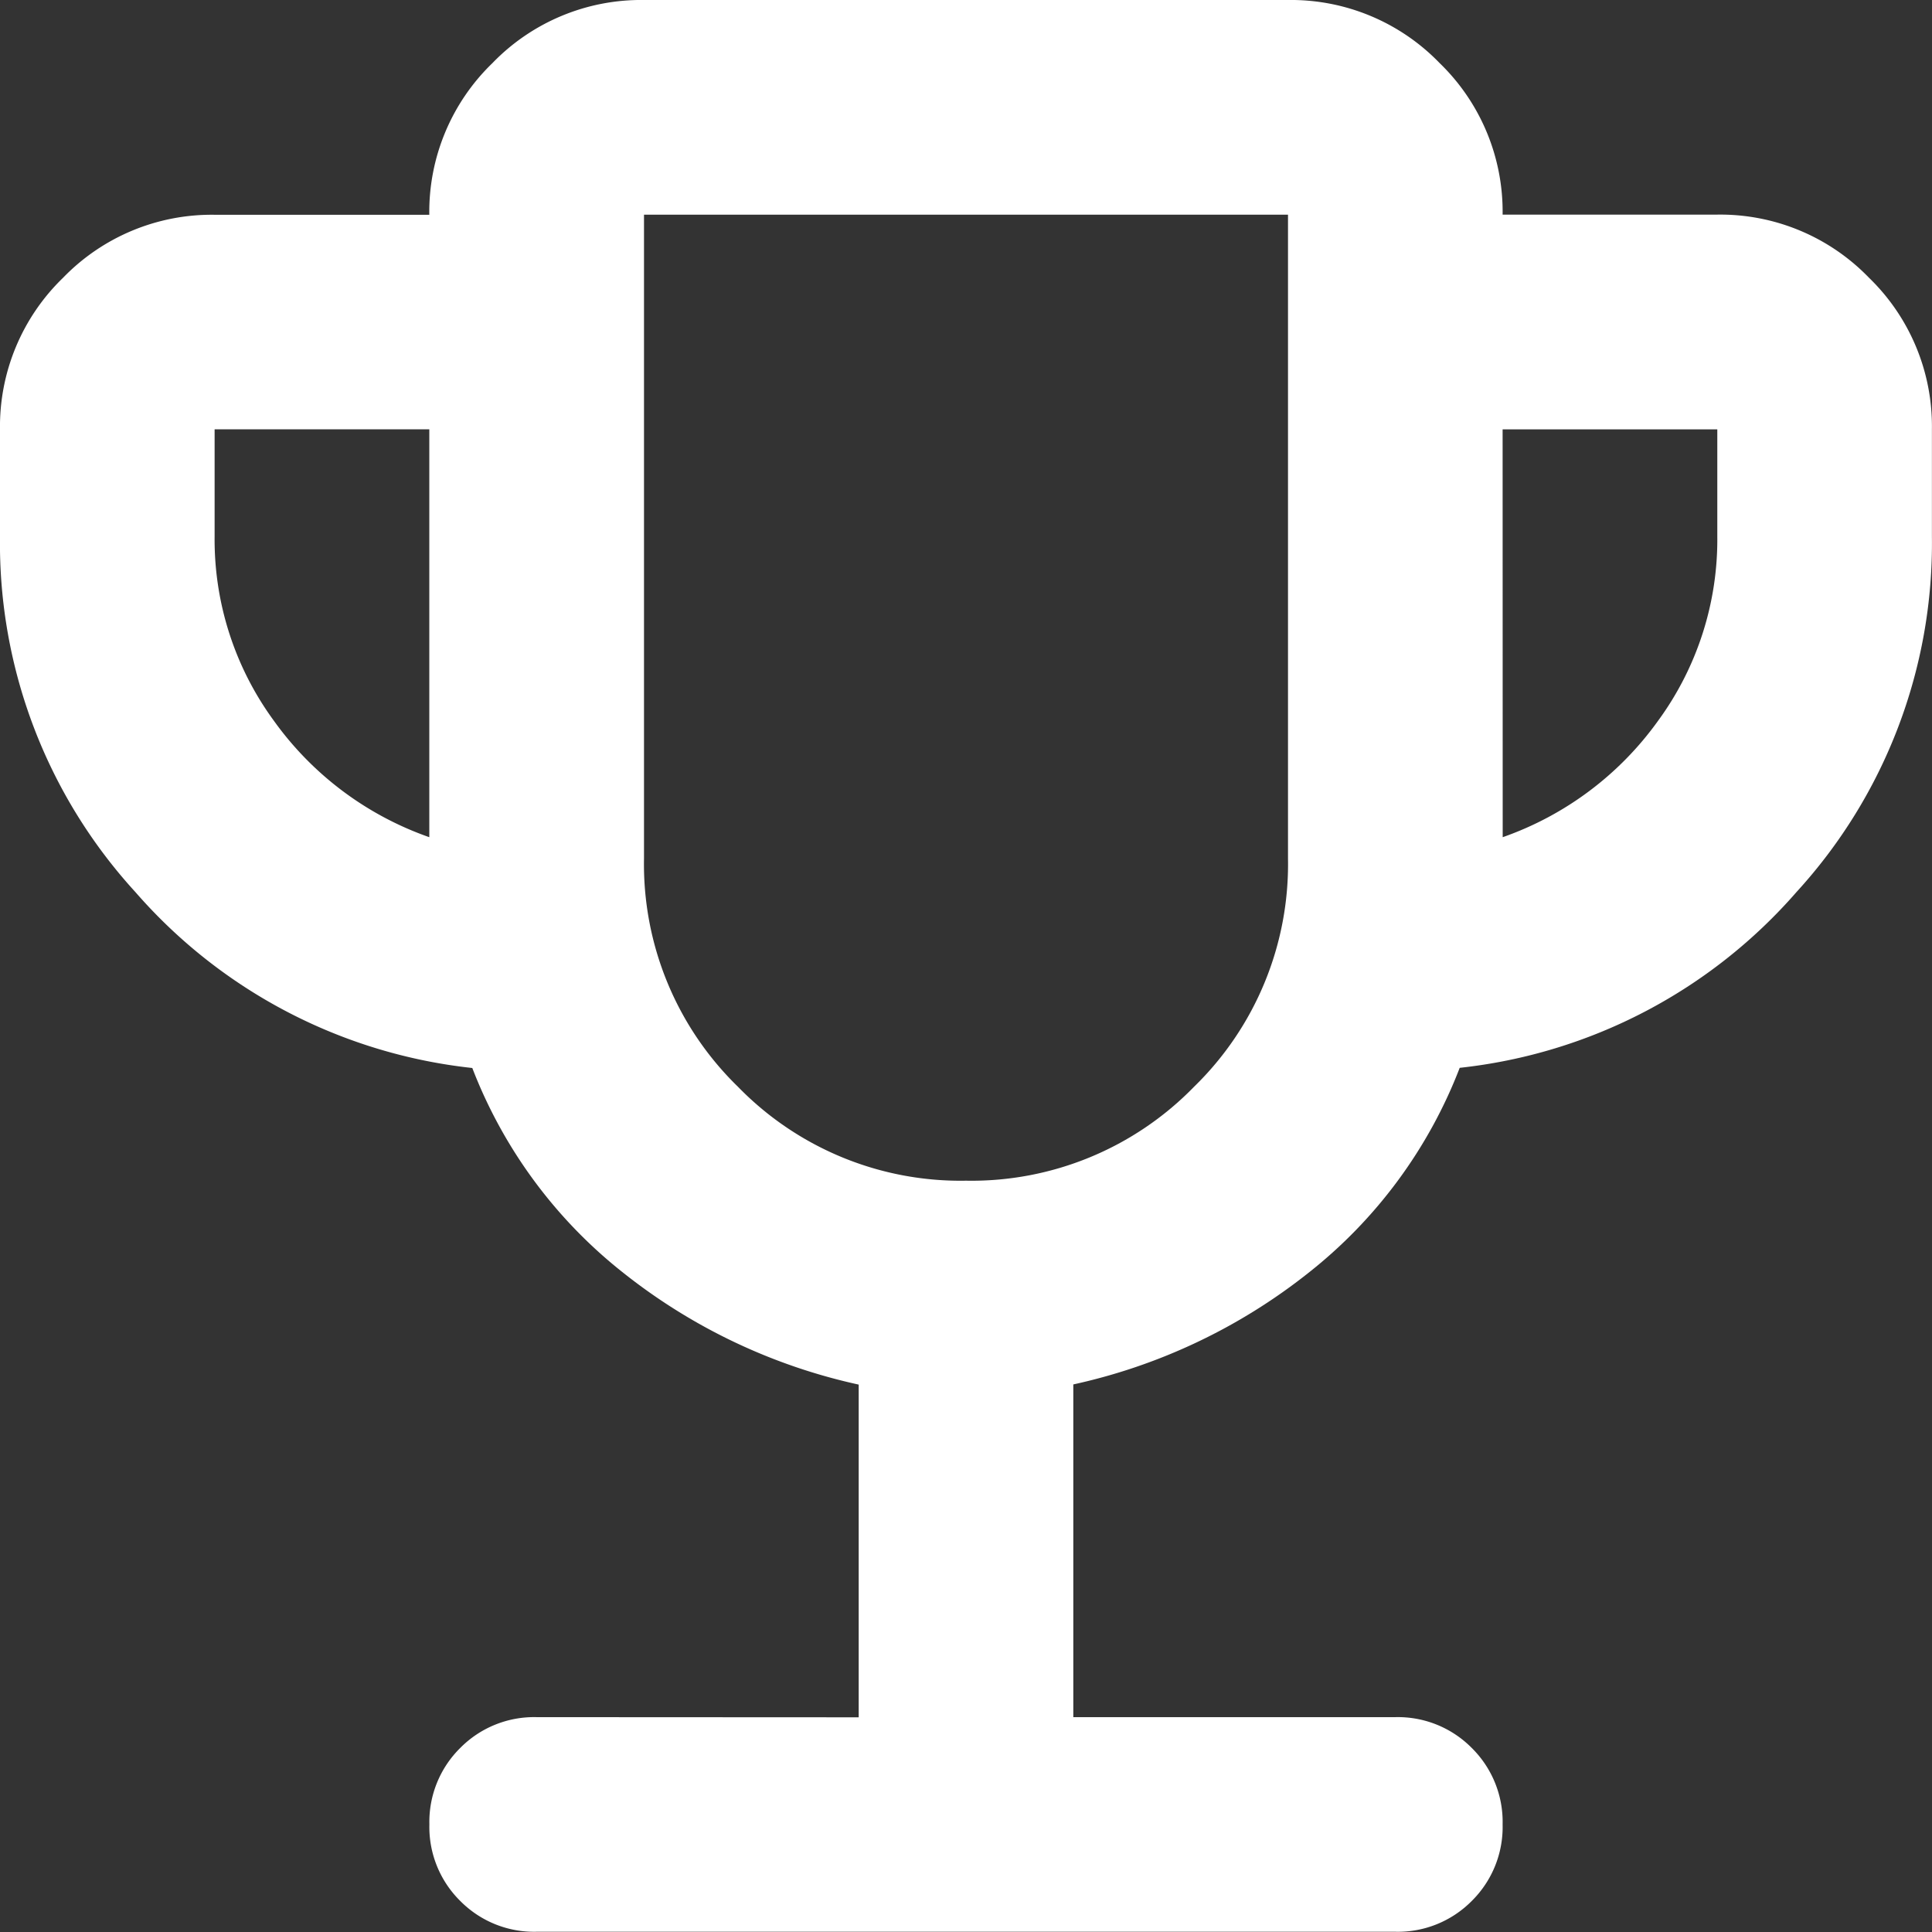
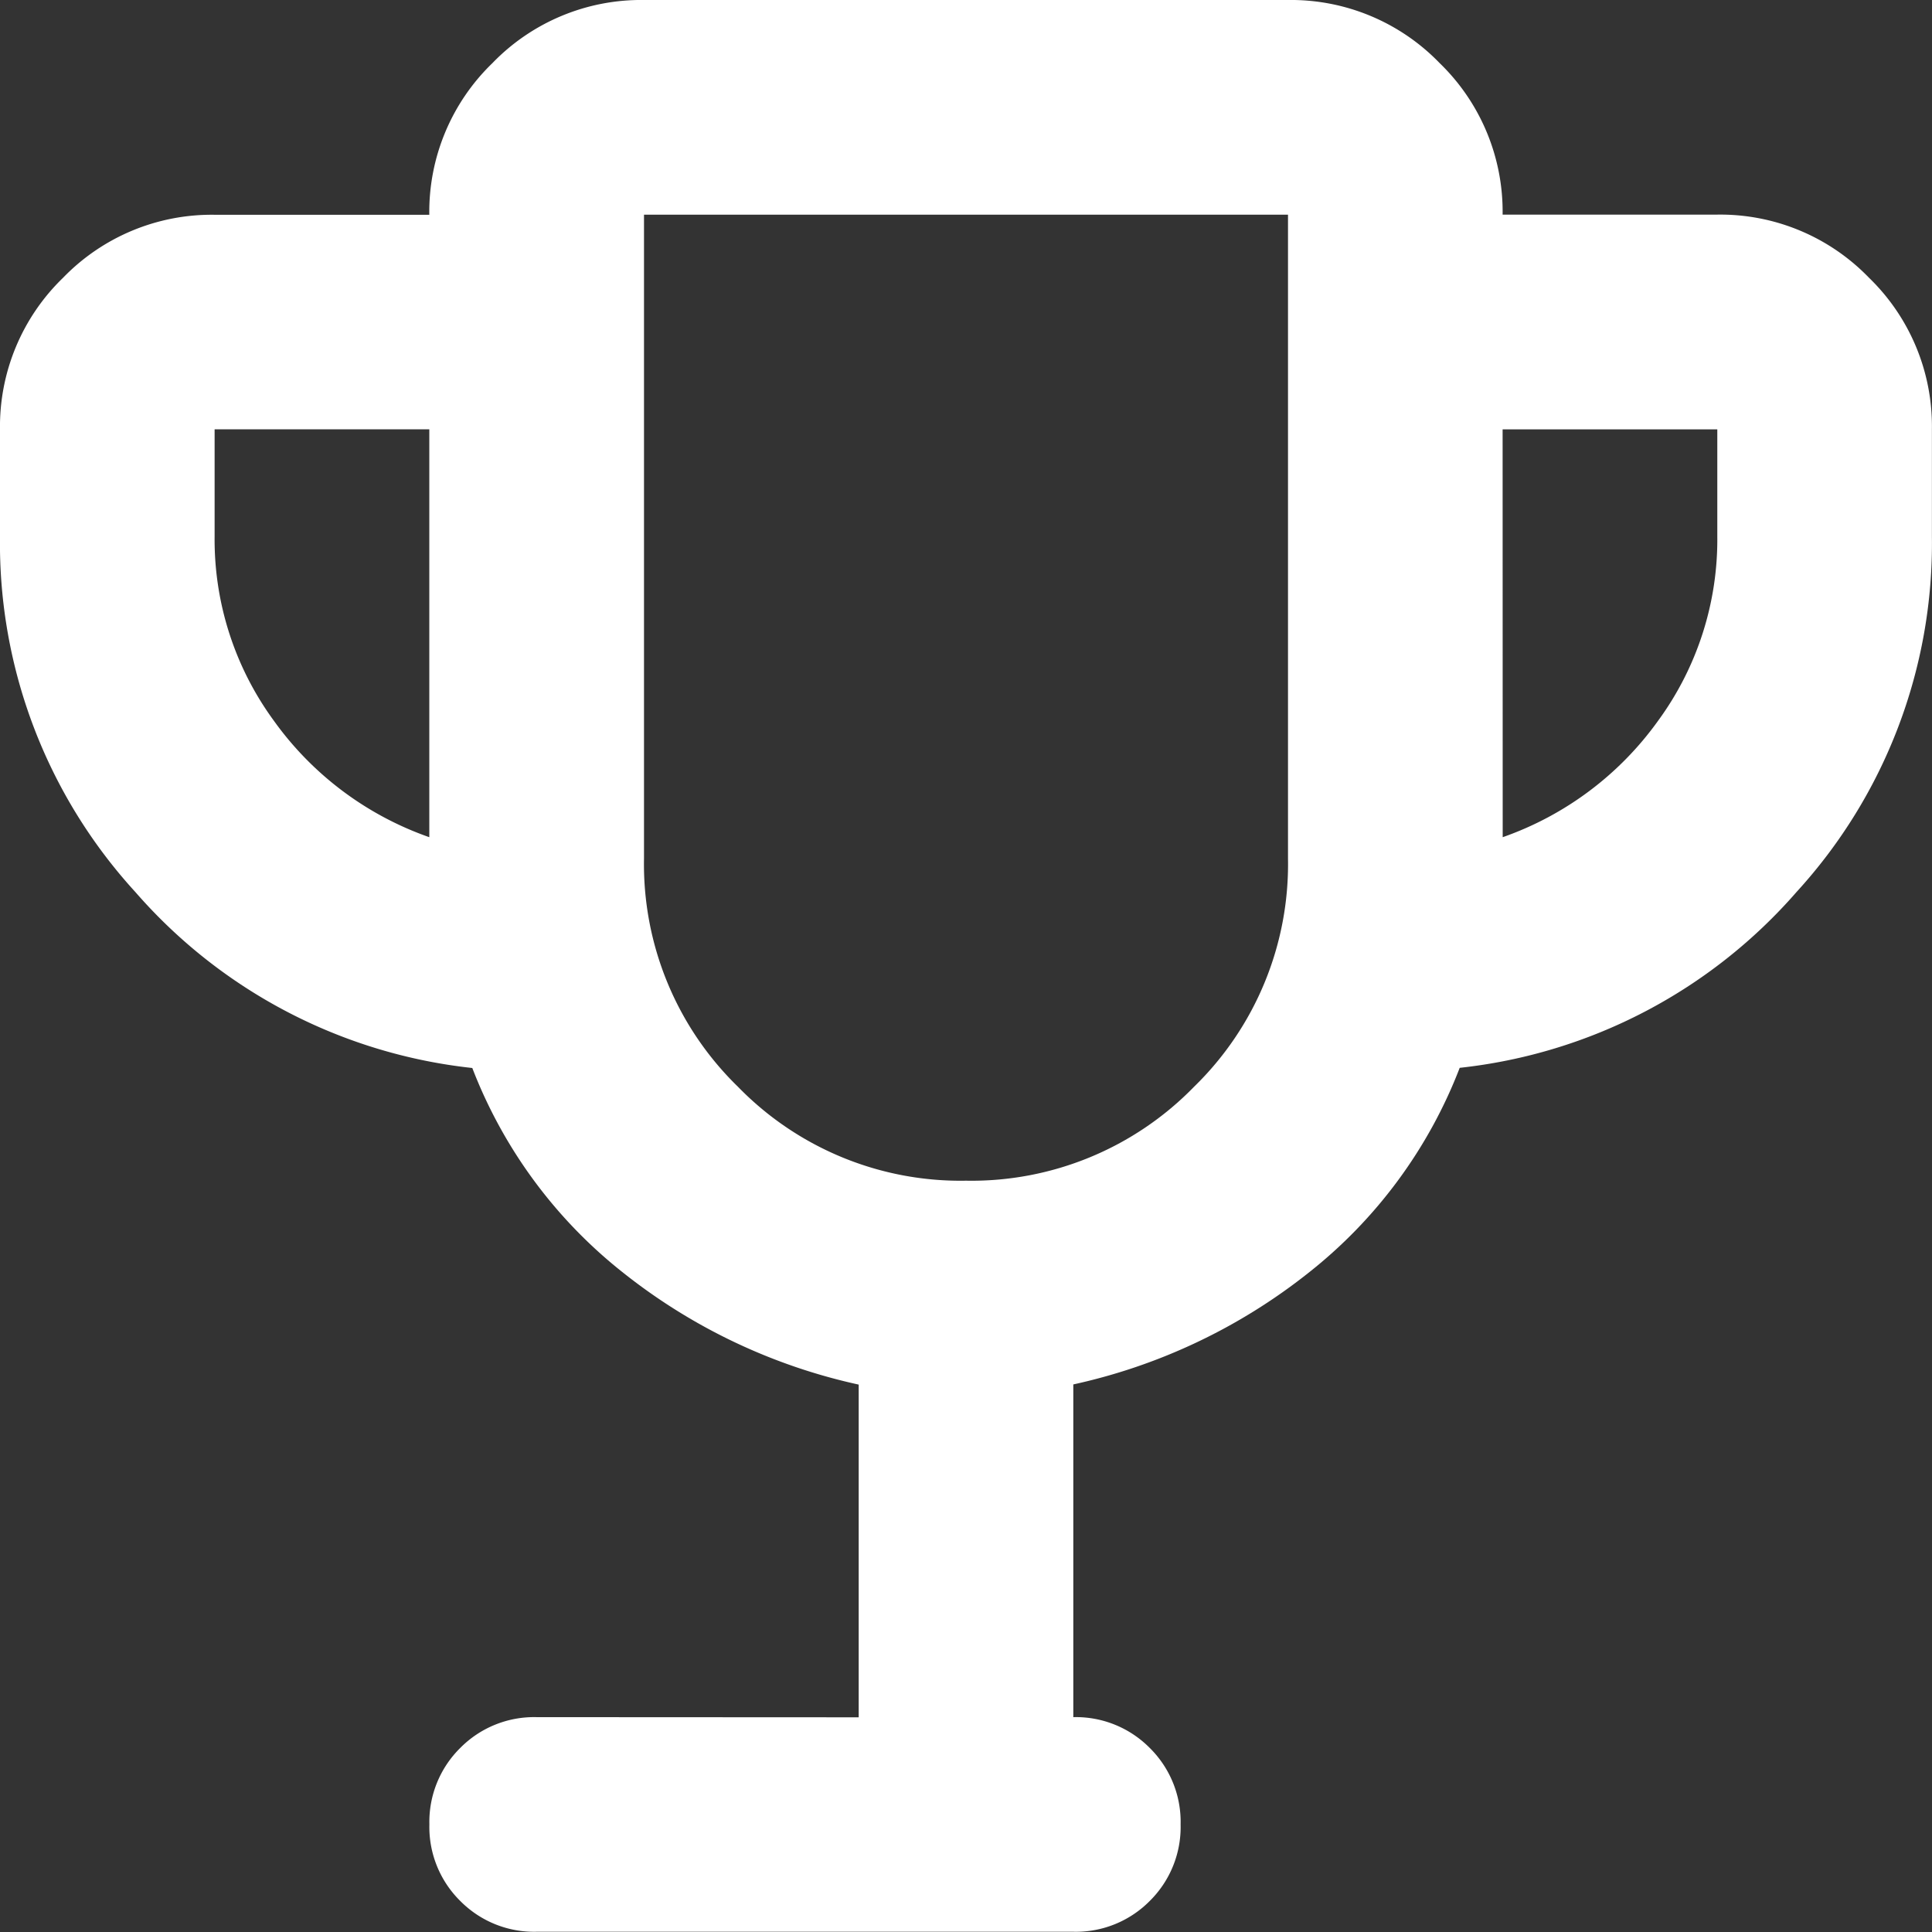
<svg xmlns="http://www.w3.org/2000/svg" width="24" height="24" viewBox="0 0 24 24">
  <rect x="0" y="0" width="24" height="24" fill="#333333" stroke="none" />
-   <path id="trophy_FILL0_wght400_GRAD0_opsz24" d="M130.667-818.667V-822.8a7.159,7.159,0,0,1-2.917-1.383,5.973,5.973,0,0,1-1.883-2.55,6.473,6.473,0,0,1-4.183-2.183A6.416,6.416,0,0,1,120-833.333v-1.333a2.568,2.568,0,0,1,.783-1.883,2.568,2.568,0,0,1,1.883-.783h2.667a2.568,2.568,0,0,1,.783-1.883A2.568,2.568,0,0,1,128-840h8a2.568,2.568,0,0,1,1.883.783,2.568,2.568,0,0,1,.783,1.883h2.667a2.568,2.568,0,0,1,1.883.783,2.568,2.568,0,0,1,.783,1.883v1.333a6.416,6.416,0,0,1-1.683,4.417,6.473,6.473,0,0,1-4.183,2.183,5.972,5.972,0,0,1-1.883,2.55,7.158,7.158,0,0,1-2.917,1.383v4.133h4a1.29,1.29,0,0,1,.95.383,1.29,1.29,0,0,1,.383.95,1.29,1.29,0,0,1-.383.95,1.29,1.29,0,0,1-.95.383H126.667a1.29,1.29,0,0,1-.95-.383,1.29,1.29,0,0,1-.383-.95,1.29,1.29,0,0,1,.383-.95,1.29,1.29,0,0,1,.95-.383ZM125.333-829.6v-5.067h-2.667v1.333a3.809,3.809,0,0,0,.733,2.283A4,4,0,0,0,125.333-829.6ZM132-825.333a3.857,3.857,0,0,0,2.833-1.167A3.857,3.857,0,0,0,136-829.333v-8h-8v8a3.857,3.857,0,0,0,1.167,2.833A3.857,3.857,0,0,0,132-825.333Zm6.667-4.267a4,4,0,0,0,1.933-1.45,3.809,3.809,0,0,0,.733-2.283v-1.333h-2.667ZM132-831.333Z" transform="translate(-120 840)" fill="#fff" />
+   <path id="trophy_FILL0_wght400_GRAD0_opsz24" d="M130.667-818.667V-822.8a7.159,7.159,0,0,1-2.917-1.383,5.973,5.973,0,0,1-1.883-2.55,6.473,6.473,0,0,1-4.183-2.183A6.416,6.416,0,0,1,120-833.333v-1.333a2.568,2.568,0,0,1,.783-1.883,2.568,2.568,0,0,1,1.883-.783h2.667a2.568,2.568,0,0,1,.783-1.883A2.568,2.568,0,0,1,128-840h8a2.568,2.568,0,0,1,1.883.783,2.568,2.568,0,0,1,.783,1.883h2.667a2.568,2.568,0,0,1,1.883.783,2.568,2.568,0,0,1,.783,1.883v1.333a6.416,6.416,0,0,1-1.683,4.417,6.473,6.473,0,0,1-4.183,2.183,5.972,5.972,0,0,1-1.883,2.55,7.158,7.158,0,0,1-2.917,1.383v4.133a1.29,1.29,0,0,1,.95.383,1.29,1.29,0,0,1,.383.95,1.29,1.29,0,0,1-.383.95,1.29,1.29,0,0,1-.95.383H126.667a1.29,1.29,0,0,1-.95-.383,1.29,1.29,0,0,1-.383-.95,1.29,1.29,0,0,1,.383-.95,1.29,1.29,0,0,1,.95-.383ZM125.333-829.6v-5.067h-2.667v1.333a3.809,3.809,0,0,0,.733,2.283A4,4,0,0,0,125.333-829.6ZM132-825.333a3.857,3.857,0,0,0,2.833-1.167A3.857,3.857,0,0,0,136-829.333v-8h-8v8a3.857,3.857,0,0,0,1.167,2.833A3.857,3.857,0,0,0,132-825.333Zm6.667-4.267a4,4,0,0,0,1.933-1.45,3.809,3.809,0,0,0,.733-2.283v-1.333h-2.667ZM132-831.333Z" transform="translate(-120 840)" fill="#fff" />
</svg>